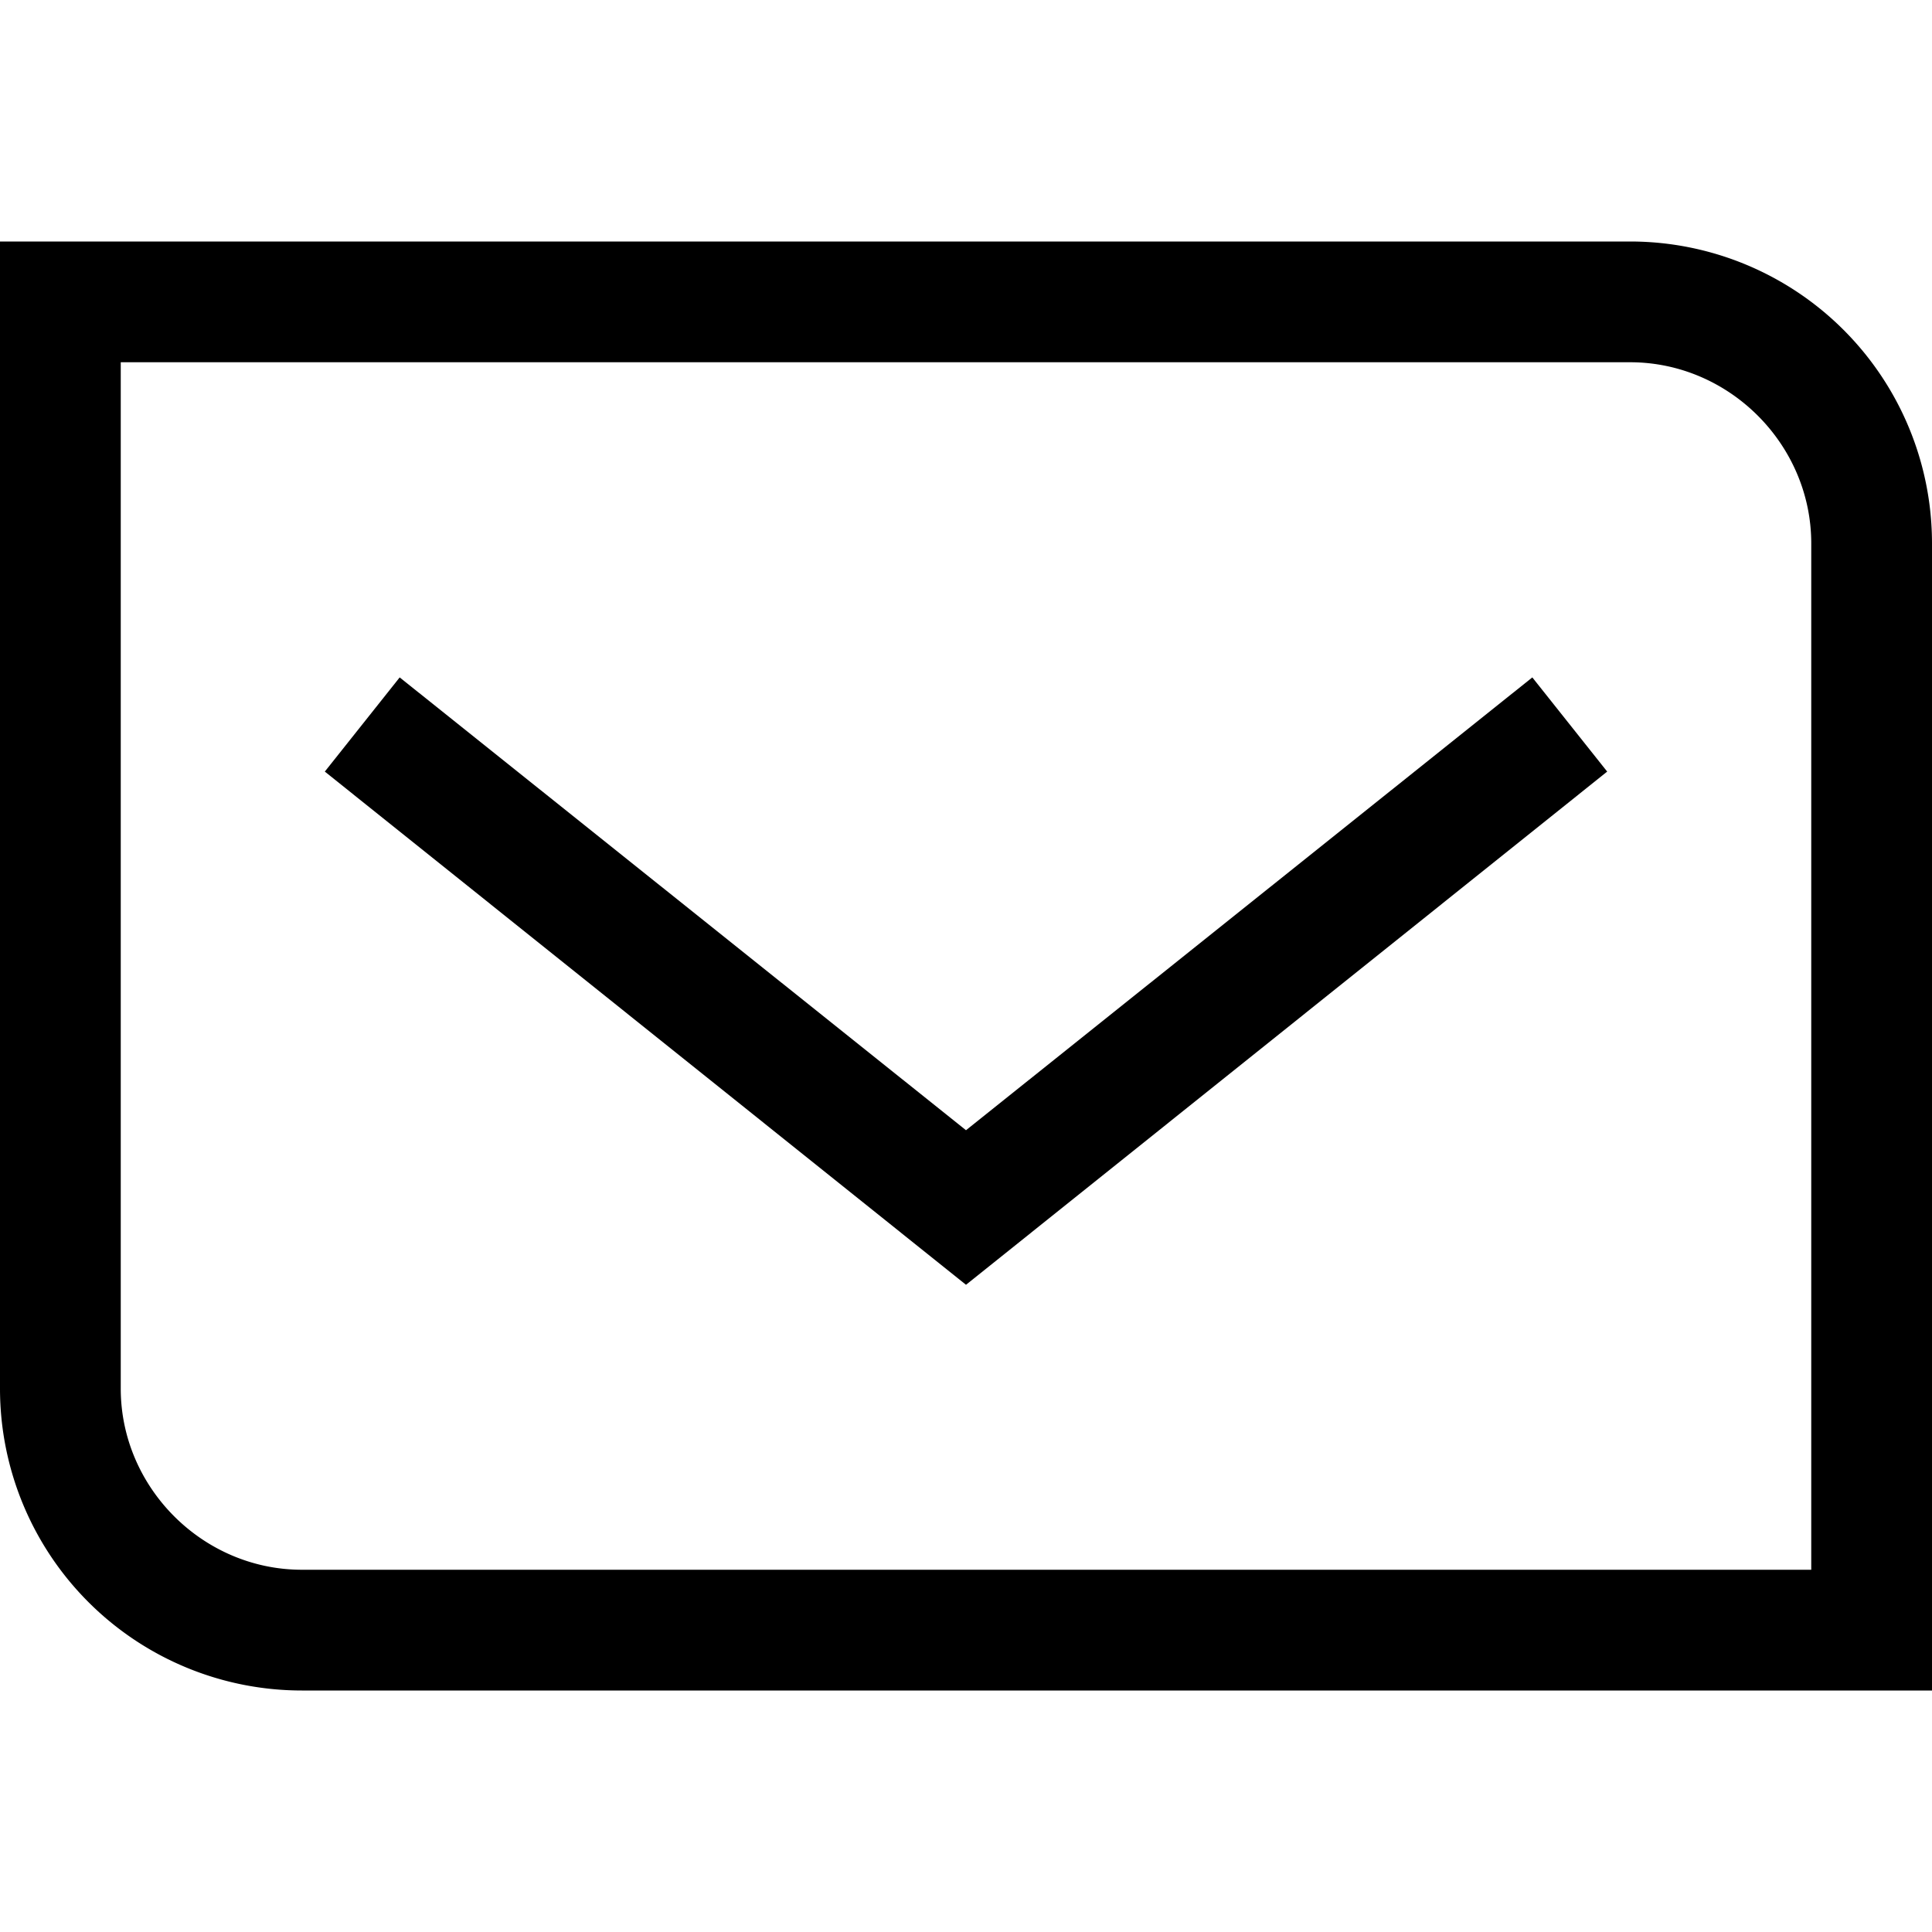
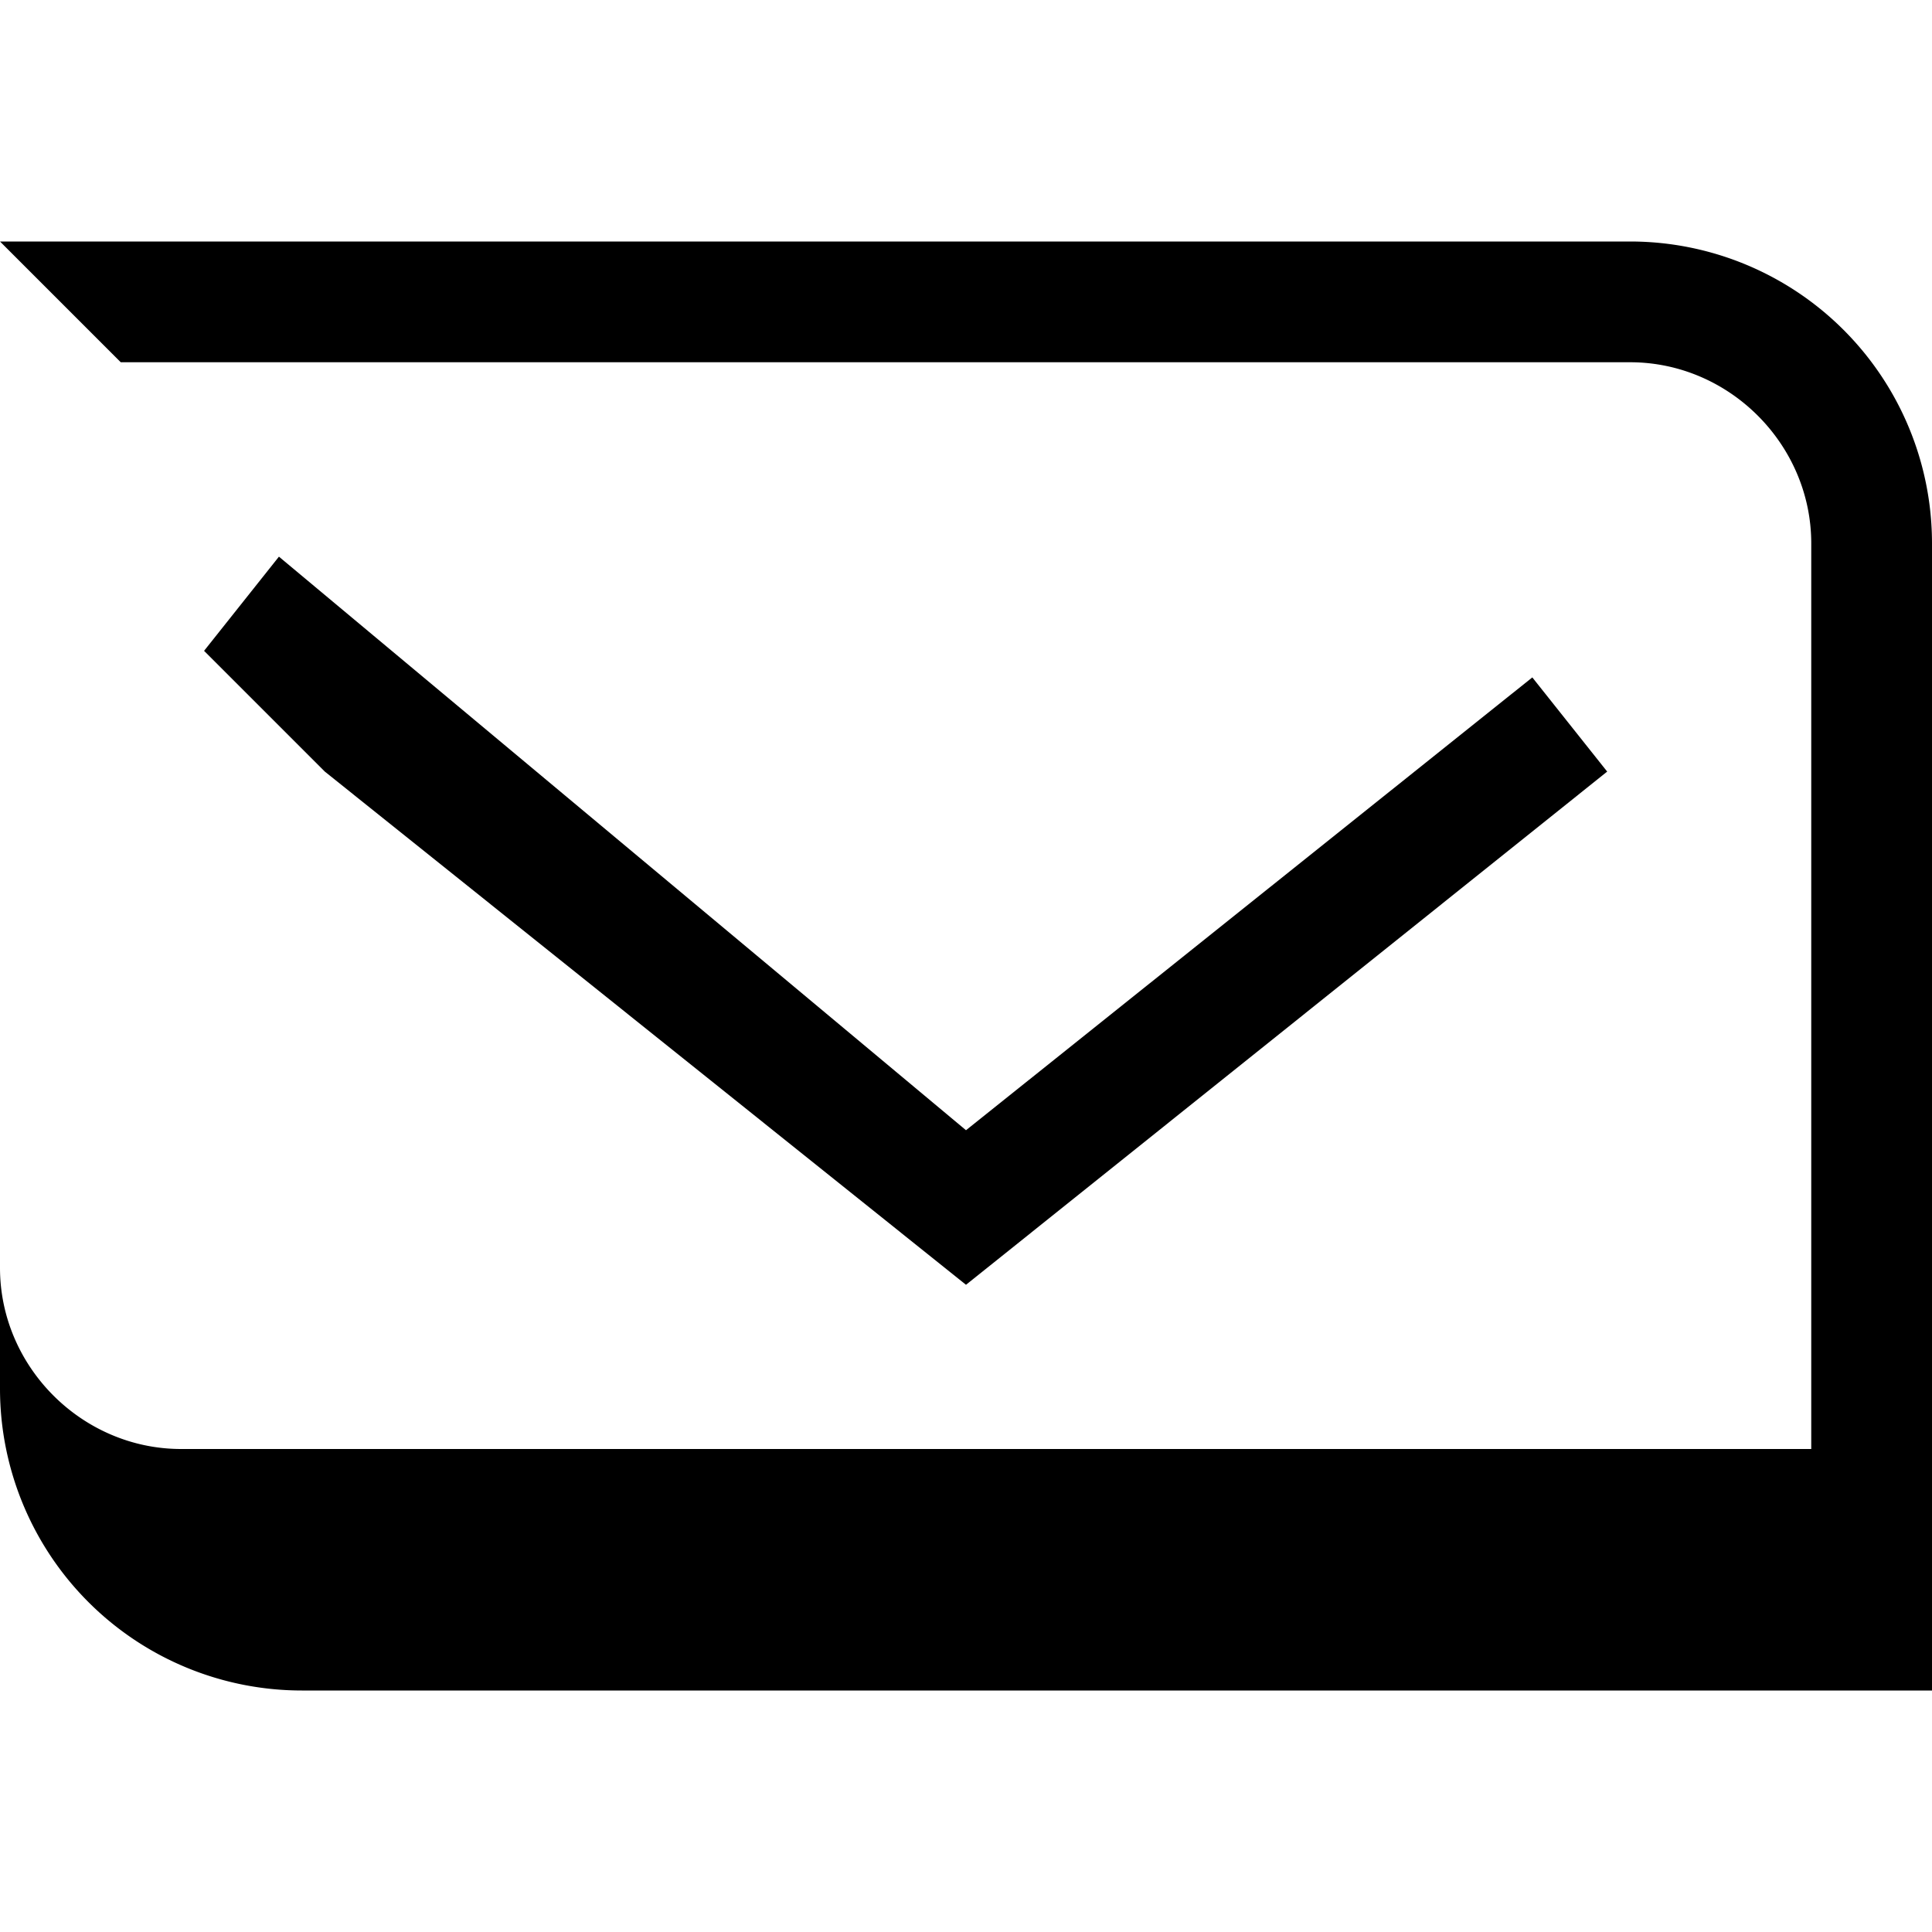
<svg xmlns="http://www.w3.org/2000/svg" width="16" height="16" fill="none">
-   <path fill="currentColor" d="M0 2h13.5A2.5 2.5 0 0 1 16 4.5V14H2.5A2.5 2.5 0 0 1 0 11.5V2Zm1 1v8.5c0 .82.68 1.5 1.5 1.5H15V4.5c0-.82-.68-1.5-1.5-1.5H1Zm1.69 3.39.62-.78L8 9.36l4.69-3.75.62.78L8 10.64 2.69 6.39Z" />
+   <path fill="currentColor" d="M0 2h13.5A2.5 2.5 0 0 1 16 4.5V14H2.5A2.5 2.5 0 0 1 0 11.5V2Zv8.5c0 .82.68 1.5 1.5 1.5H15V4.5c0-.82-.68-1.5-1.5-1.5H1Zm1.69 3.39.62-.78L8 9.36l4.69-3.75.62.78L8 10.64 2.69 6.39Z" />
</svg>